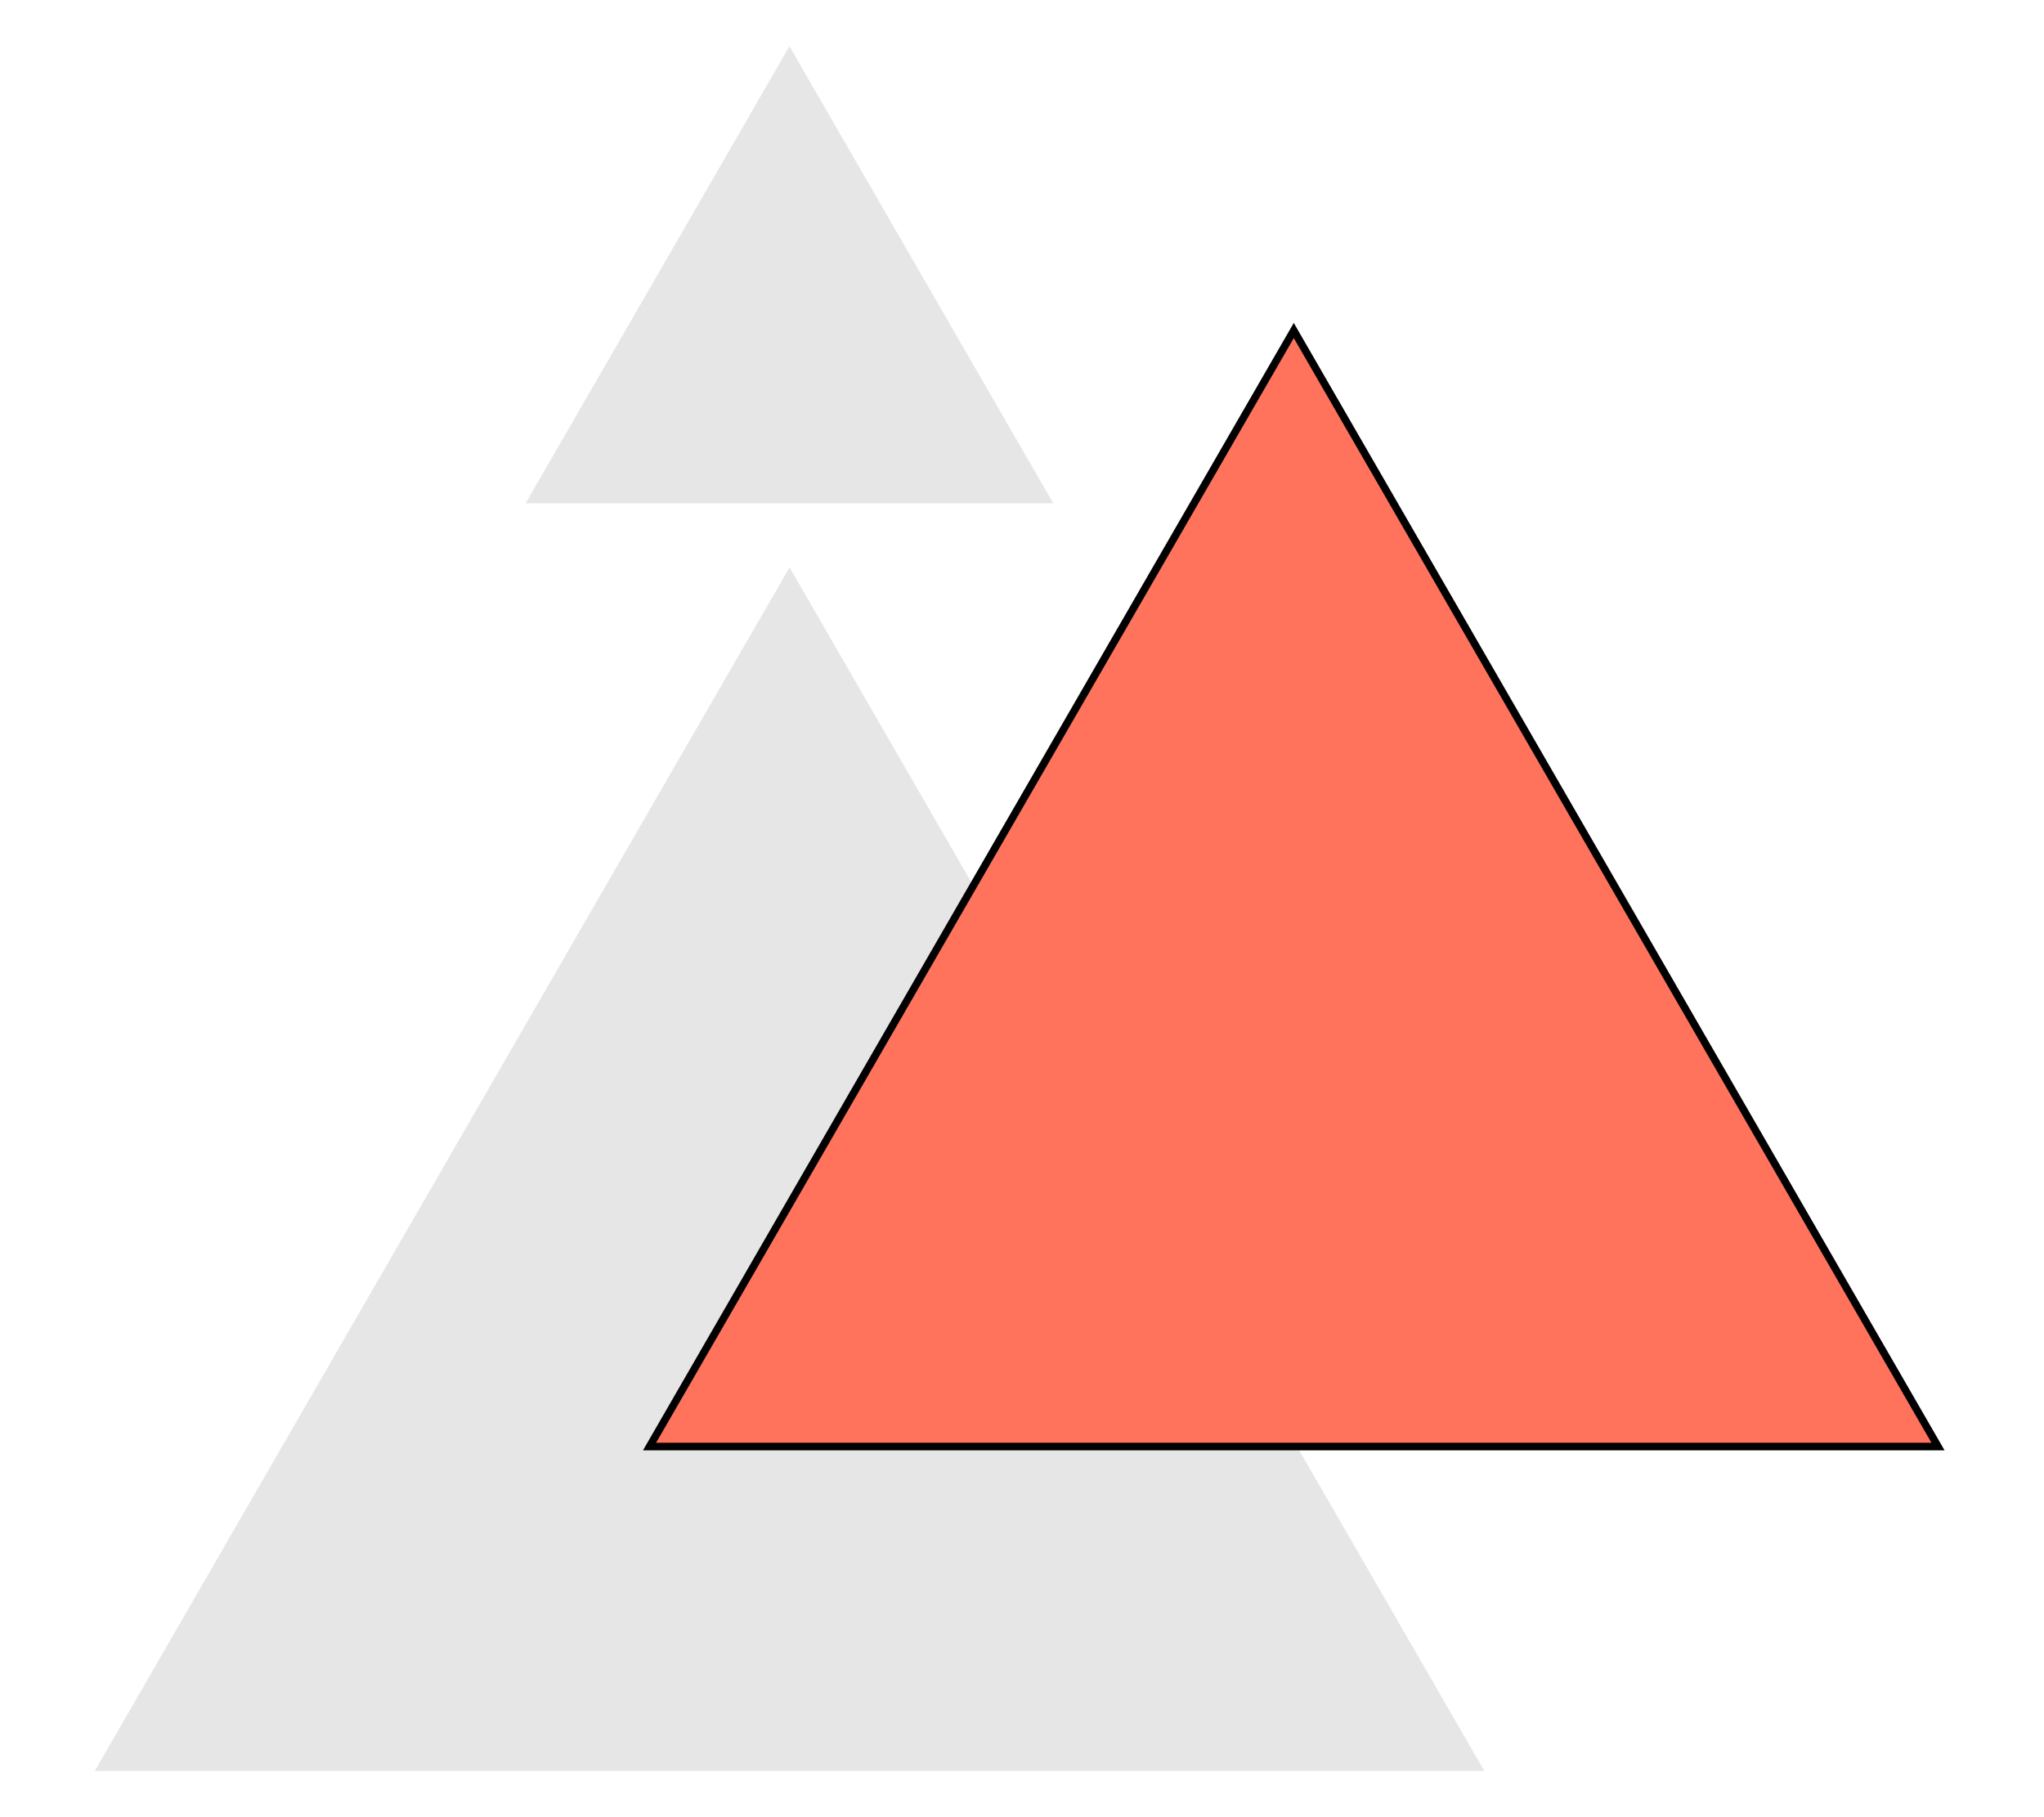
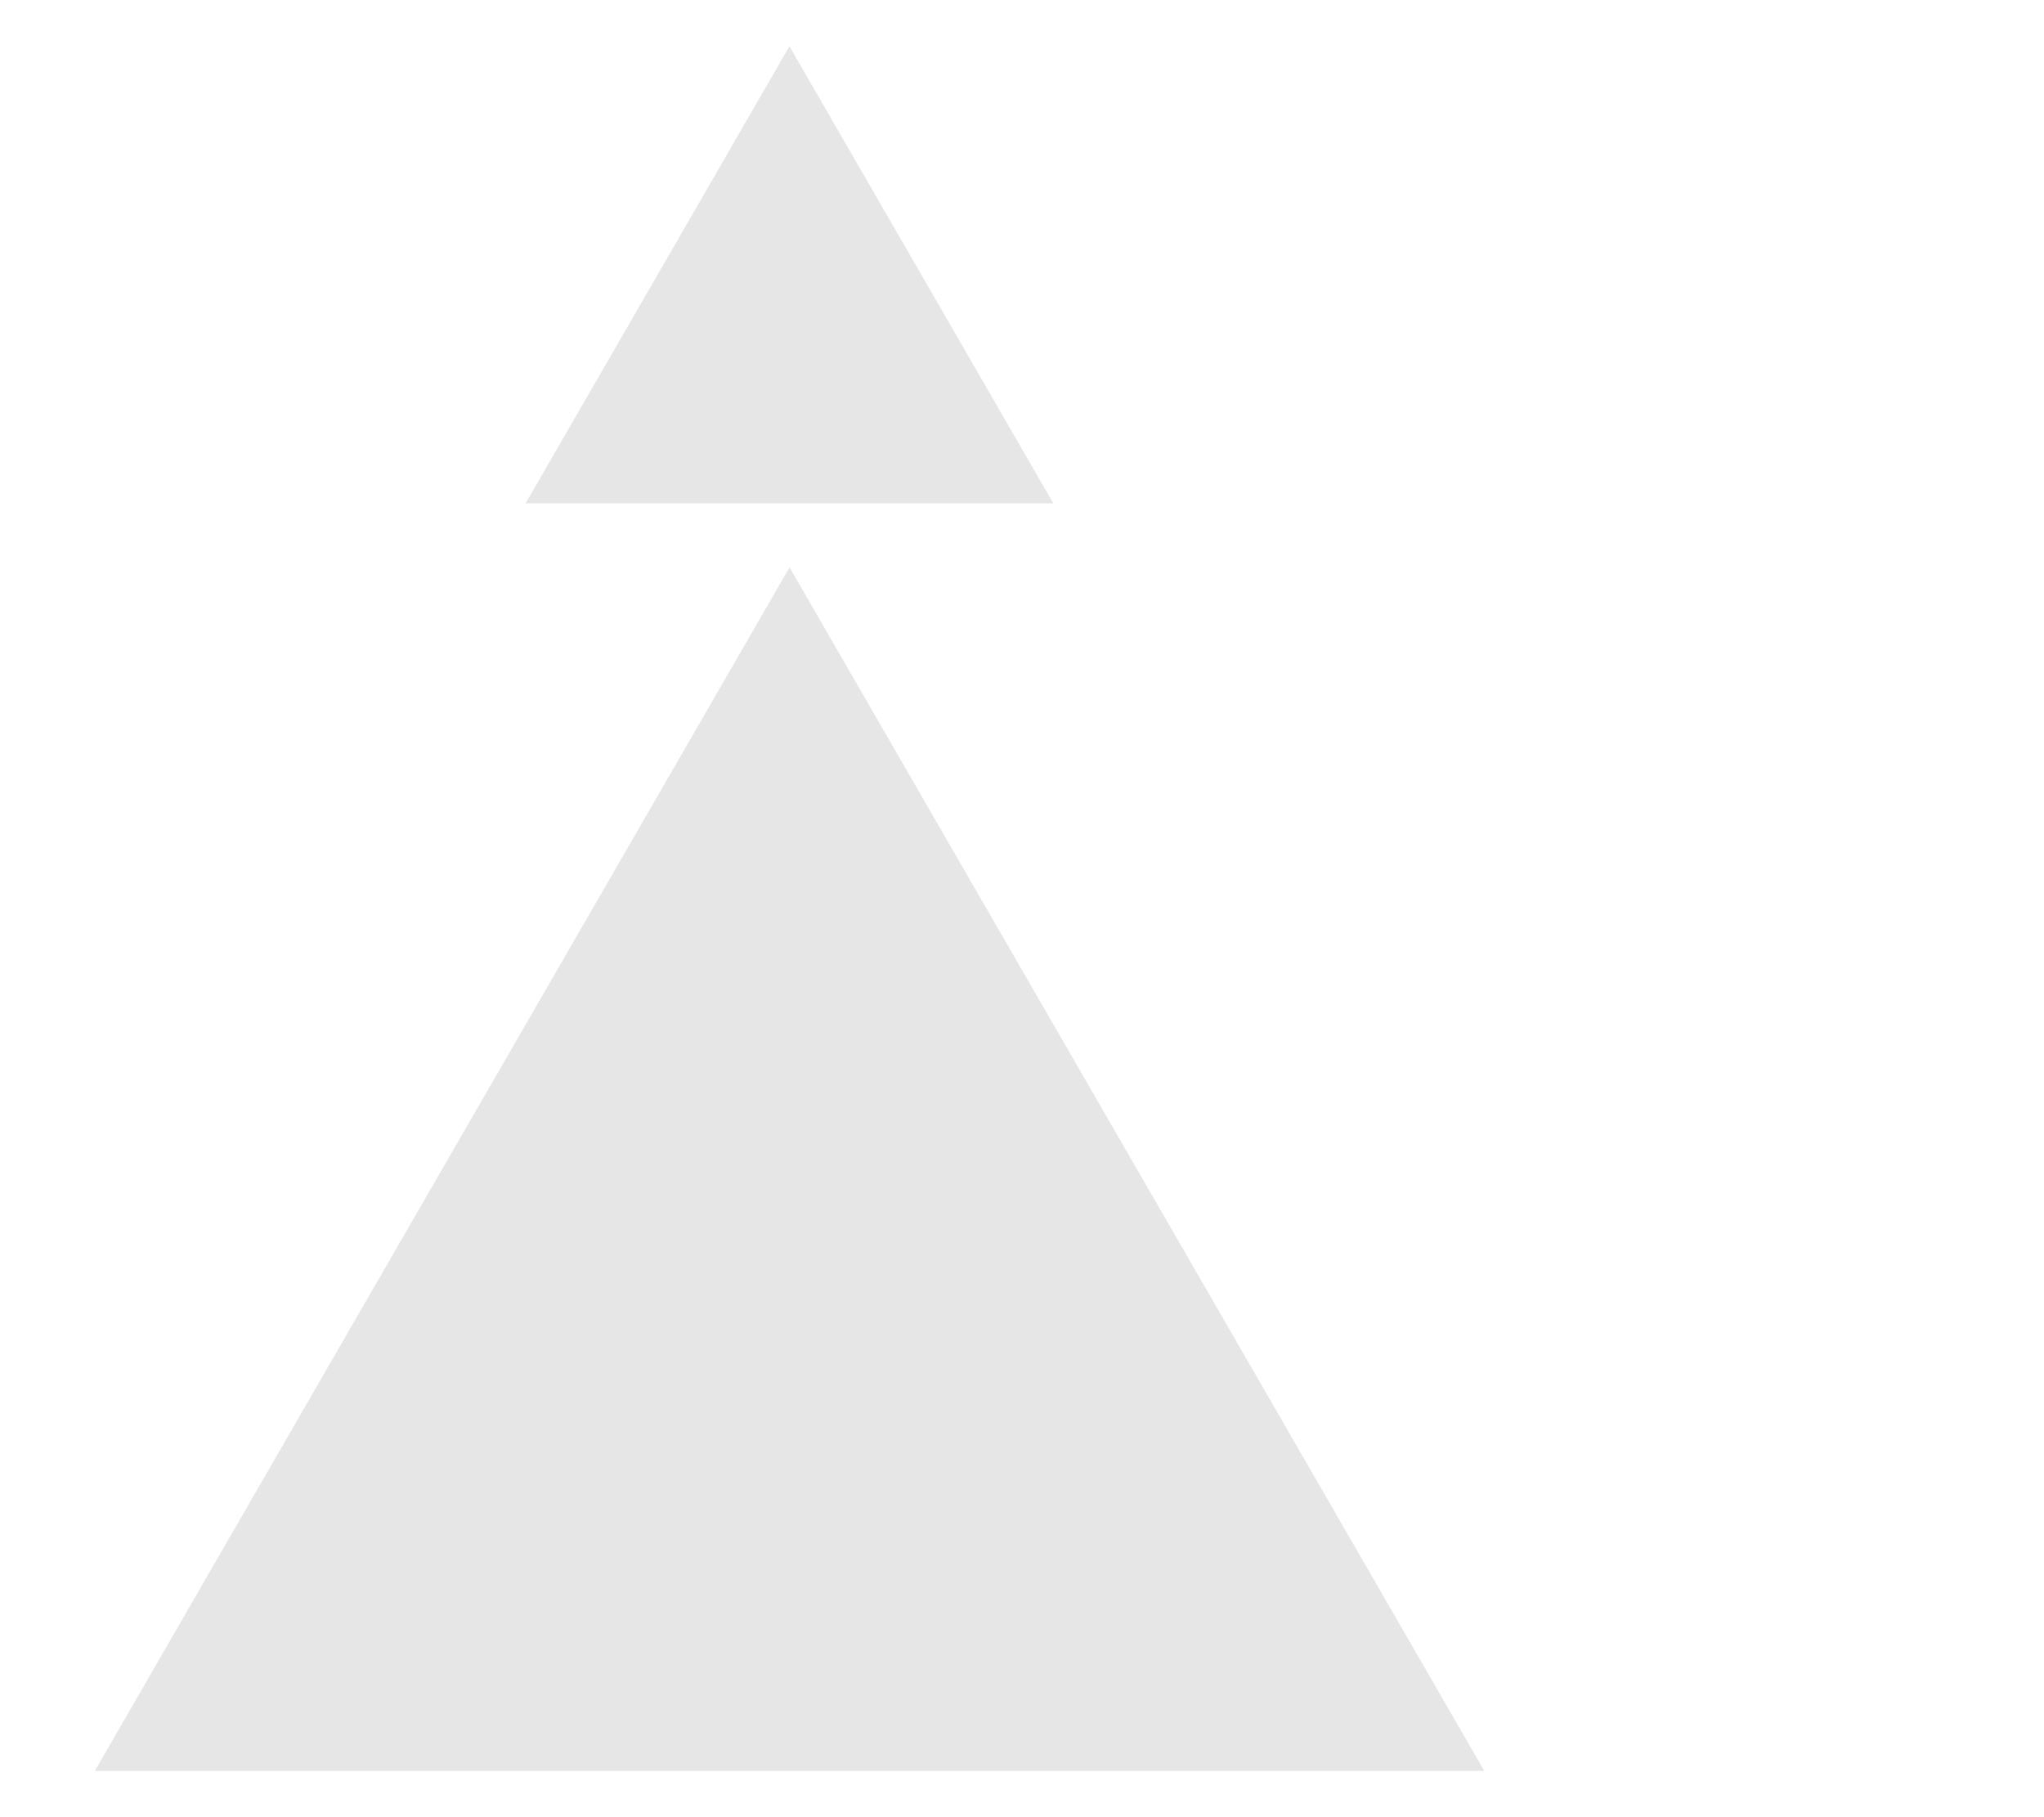
<svg xmlns="http://www.w3.org/2000/svg" id="Layer_2" data-name="Layer 2" viewBox="0 0 540 480">
  <defs>
    <style>
      .cls-1 {
        fill: #e6e6e6;
      }

      .cls-1, .cls-2 {
        stroke-width: 0px;
      }

      .cls-2 {
        fill: none;
      }

      .cls-3 {
        fill: #ff735d;
        stroke: #000;
        stroke-miterlimit: 10;
        stroke-width: 2px;
      }
    </style>
  </defs>
  <g id="Layer_2-2" data-name="Layer 2">
    <g>
-       <rect class="cls-2" width="540" height="480" />
      <g>
        <polygon class="cls-1" points="208.59 149.87 300.36 308.82 392.13 467.78 208.59 467.78 25.05 467.78 116.82 308.82 208.59 149.87" />
        <polygon class="cls-1" points="208.56 12.22 243.42 72.59 278.27 132.96 208.56 132.96 138.85 132.96 173.71 72.59 208.56 12.22" />
-         <polygon class="cls-3" points="341.8 87.3 426.9 234.7 512 382.1 341.8 382.1 171.6 382.1 256.7 234.7 341.8 87.3" />
      </g>
    </g>
  </g>
</svg>